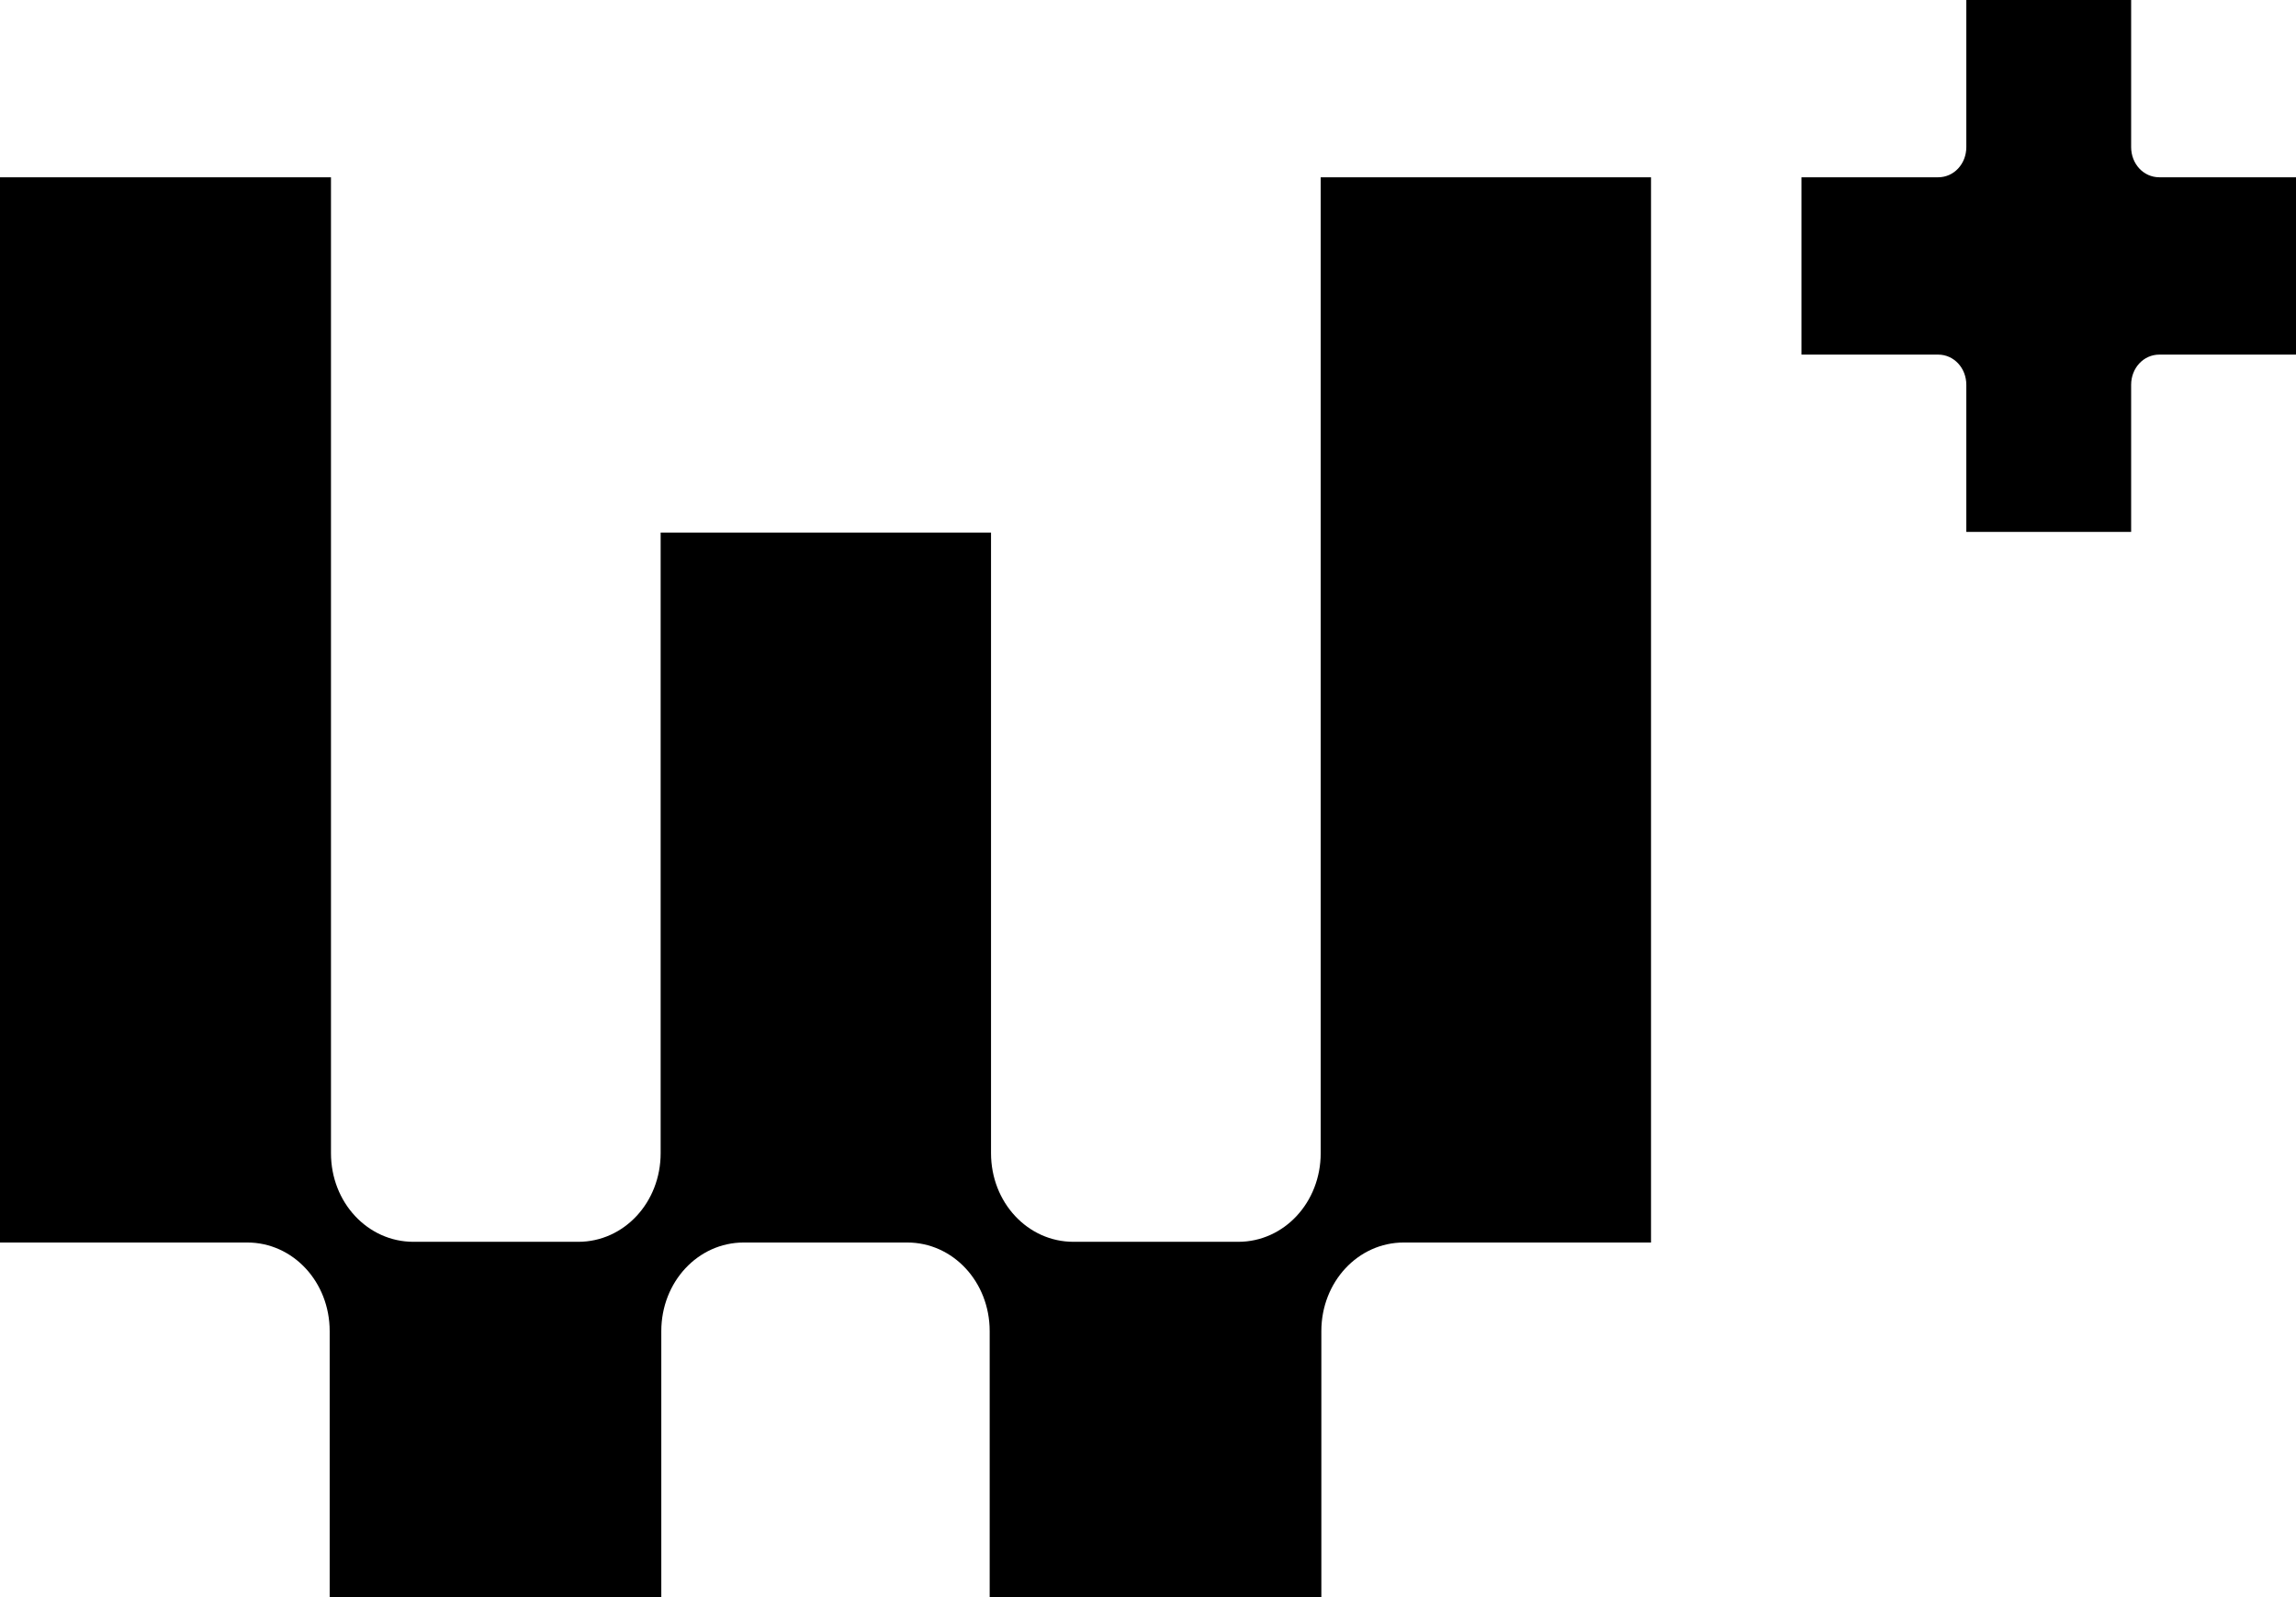
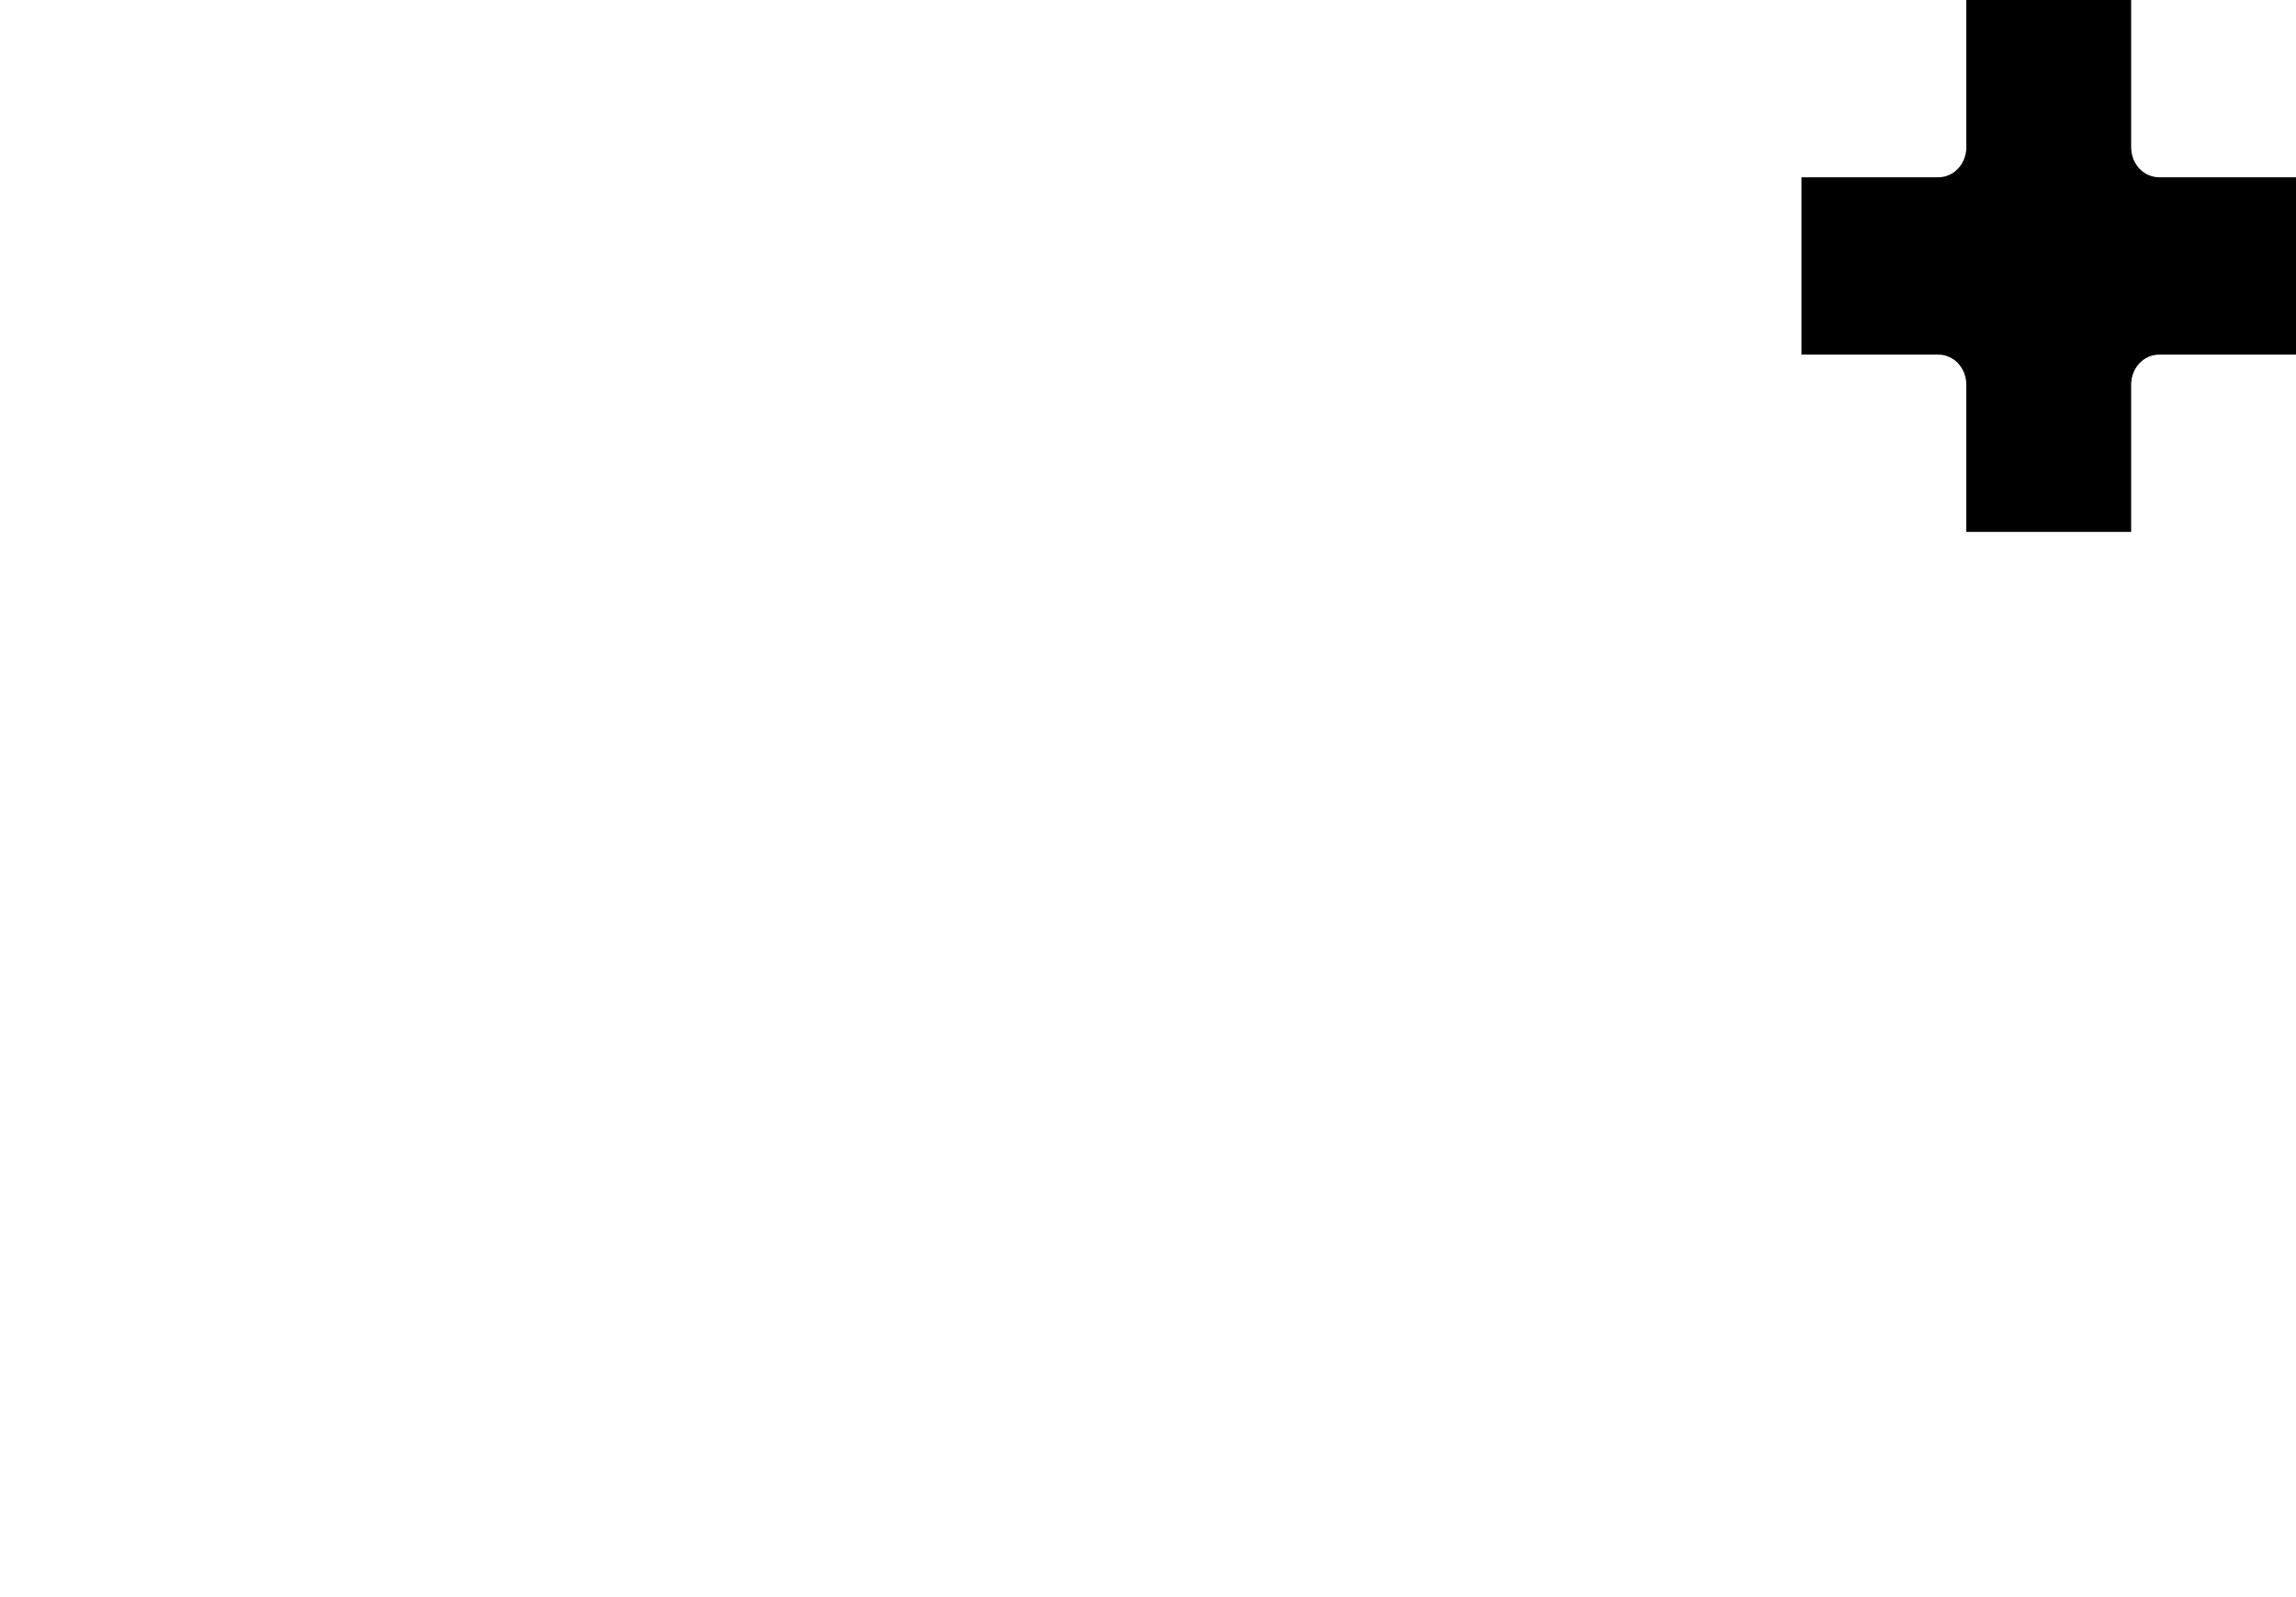
<svg xmlns="http://www.w3.org/2000/svg" fill="none" version="1.1" width="46" height="32" viewBox="0 0 46 32">
  <g>
    <g>
      <g>
        <g>
          <path d="M42.697,2.946L42.697,0L39.395,0L39.395,2.946C39.395,3.285,39.146,3.552,38.831,3.552L36.092,3.552L36.092,7.105L38.831,7.105C39.146,7.105,39.395,7.373,39.395,7.711L39.395,10.657L42.697,10.657L42.697,7.711C42.697,7.373,42.946,7.105,43.261,7.105L46,7.105L46,3.552L43.261,3.552C42.946,3.552,42.697,3.285,42.697,2.946Z" fill="#000000" fill-opacity="1" />
        </g>
        <g>
-           <path d="M26.46,3.552L26.46,17.776L26.46,23.105C26.46,24.092,25.726,24.881,24.808,24.881L21.506,24.881C20.589,24.881,19.855,24.092,19.855,23.105L19.855,17.776L19.855,10.671L13.236,10.671L13.236,23.105C13.236,24.092,12.502,24.881,11.585,24.881L8.283,24.881C7.365,24.881,6.631,24.092,6.631,23.105L6.631,17.776L6.631,3.552L0.013,3.552L0,3.552L0,24.895L4.954,24.895C5.871,24.895,6.605,25.685,6.605,26.671L6.605,32L13.249,32L13.249,26.671C13.249,25.685,13.983,24.895,14.901,24.895L18.177,24.895C19.095,24.895,19.828,25.685,19.828,26.671L19.828,32L26.473,32L26.473,26.671C26.473,25.685,27.207,24.895,28.124,24.895L33.078,24.895L33.078,3.552L26.46,3.552Z" fill="#000000" fill-opacity="1" />
-         </g>
+           </g>
      </g>
    </g>
  </g>
</svg>